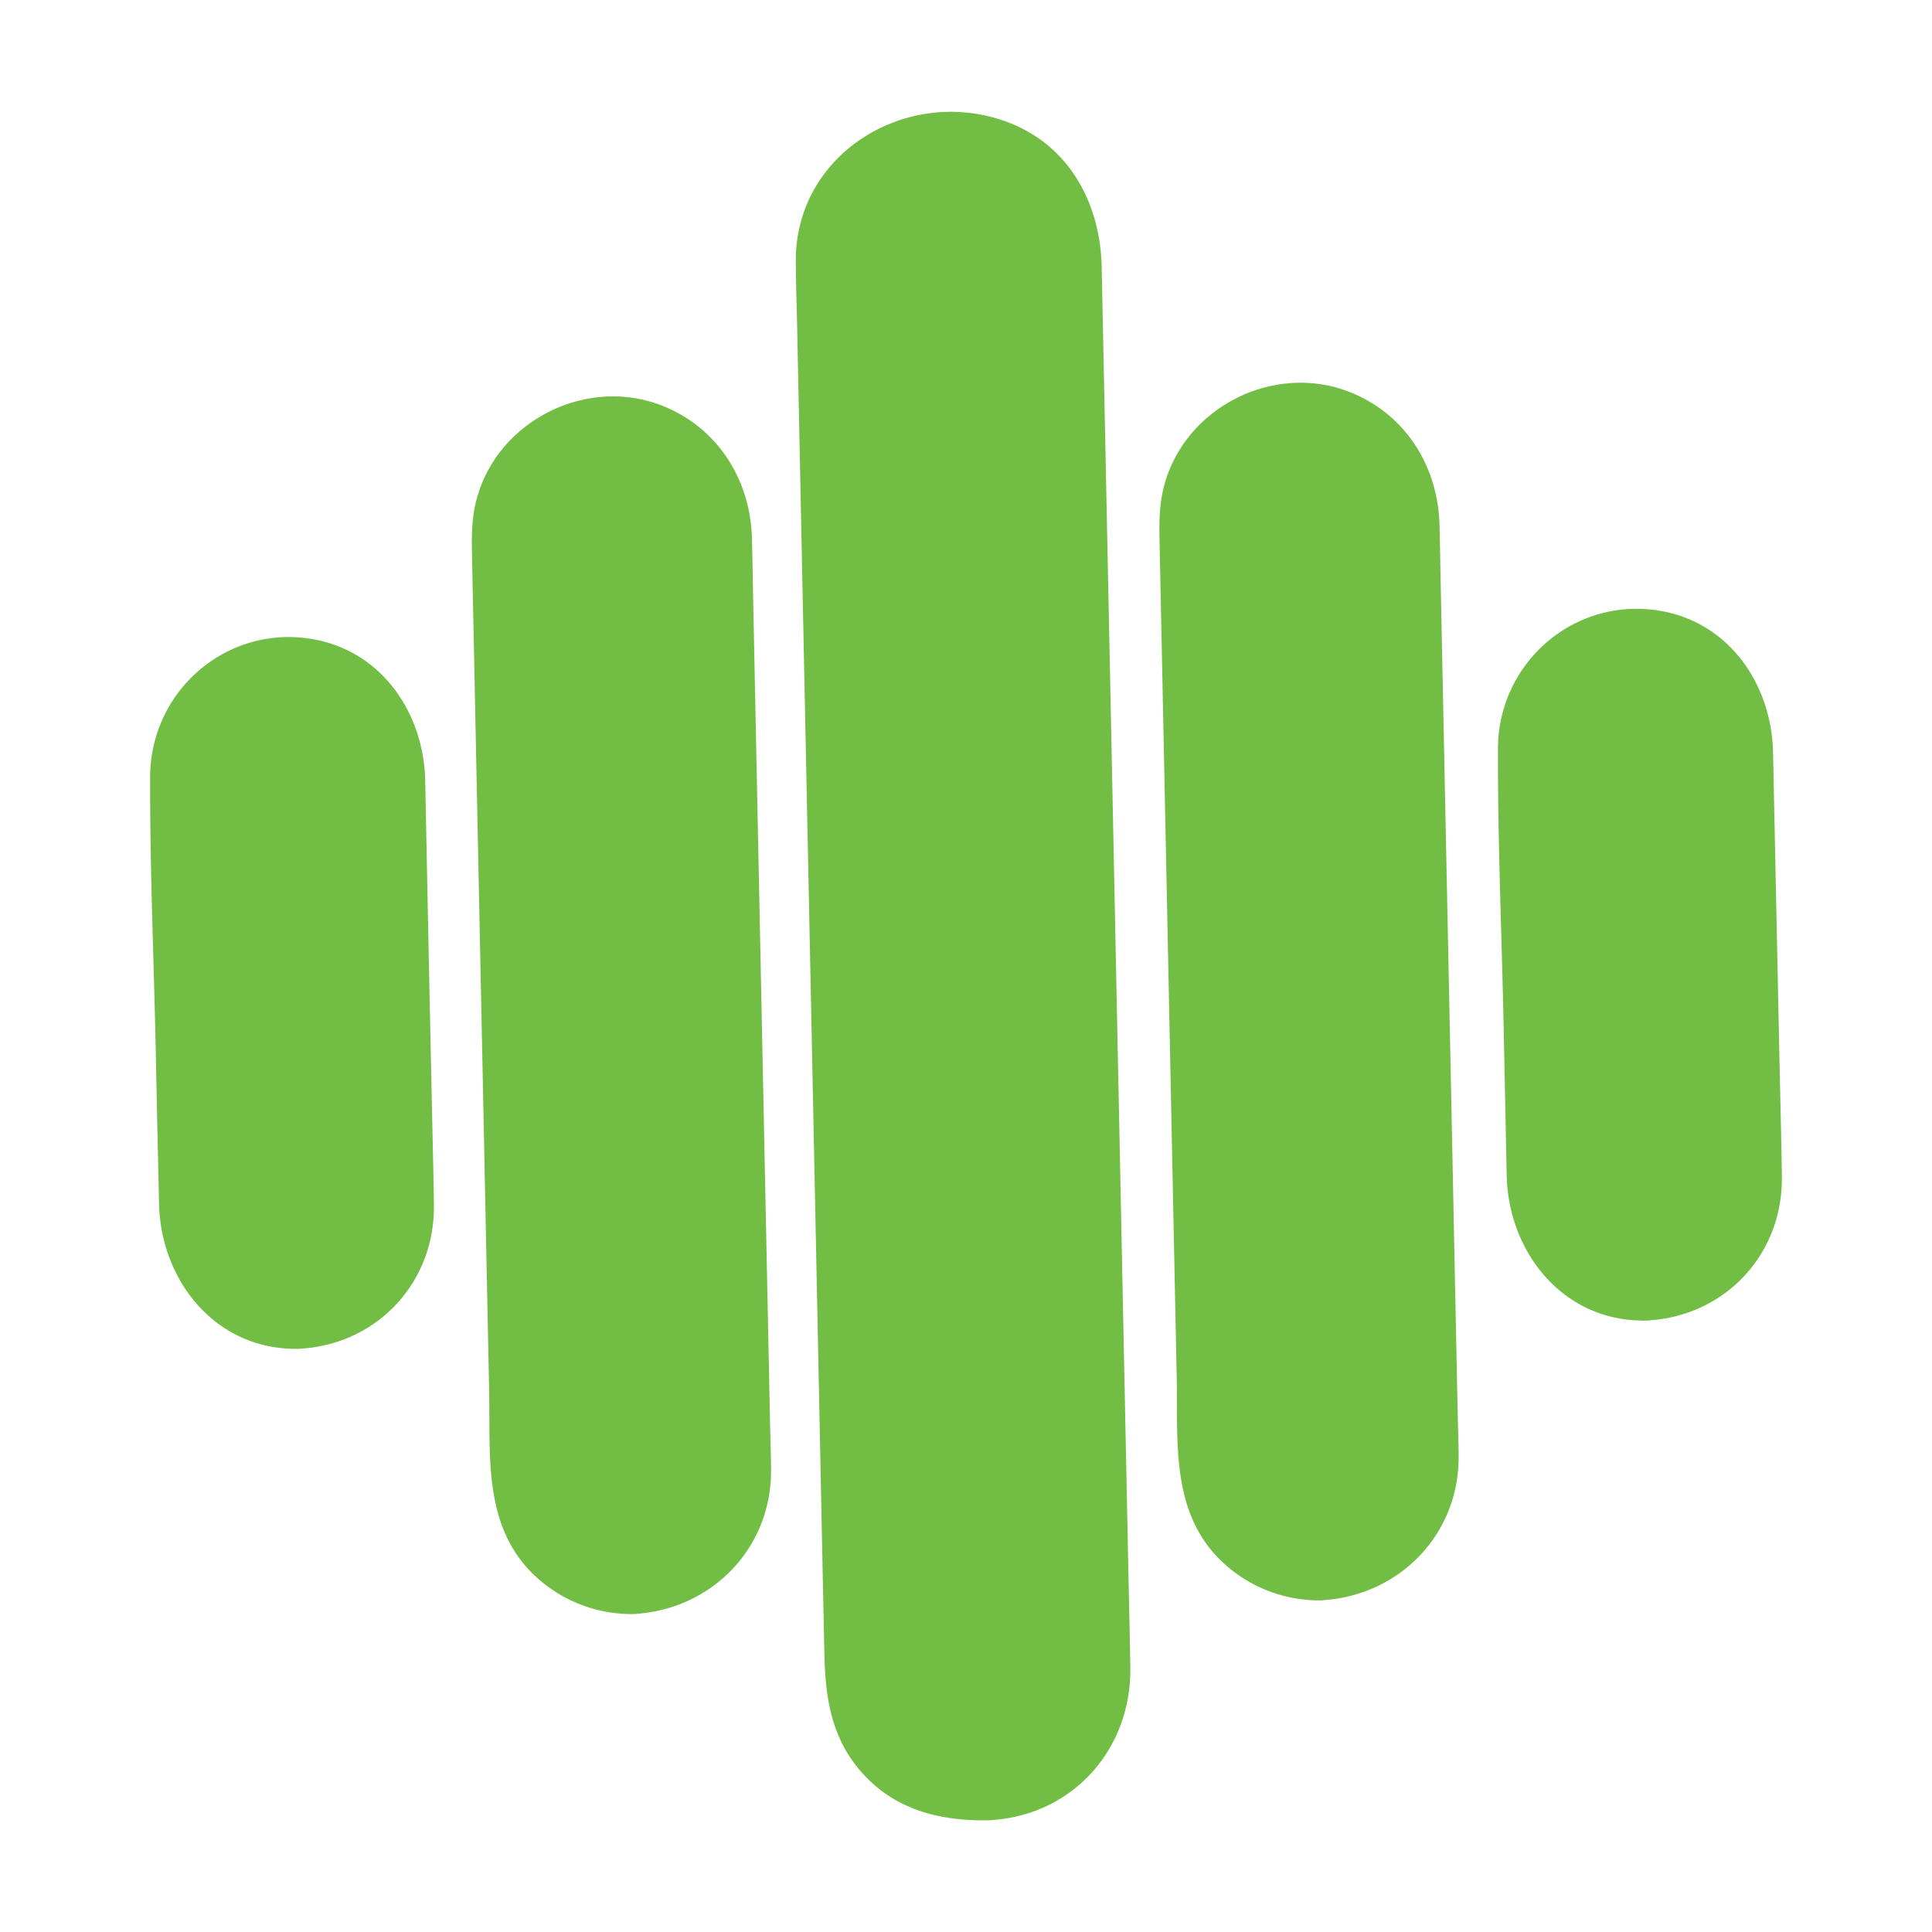
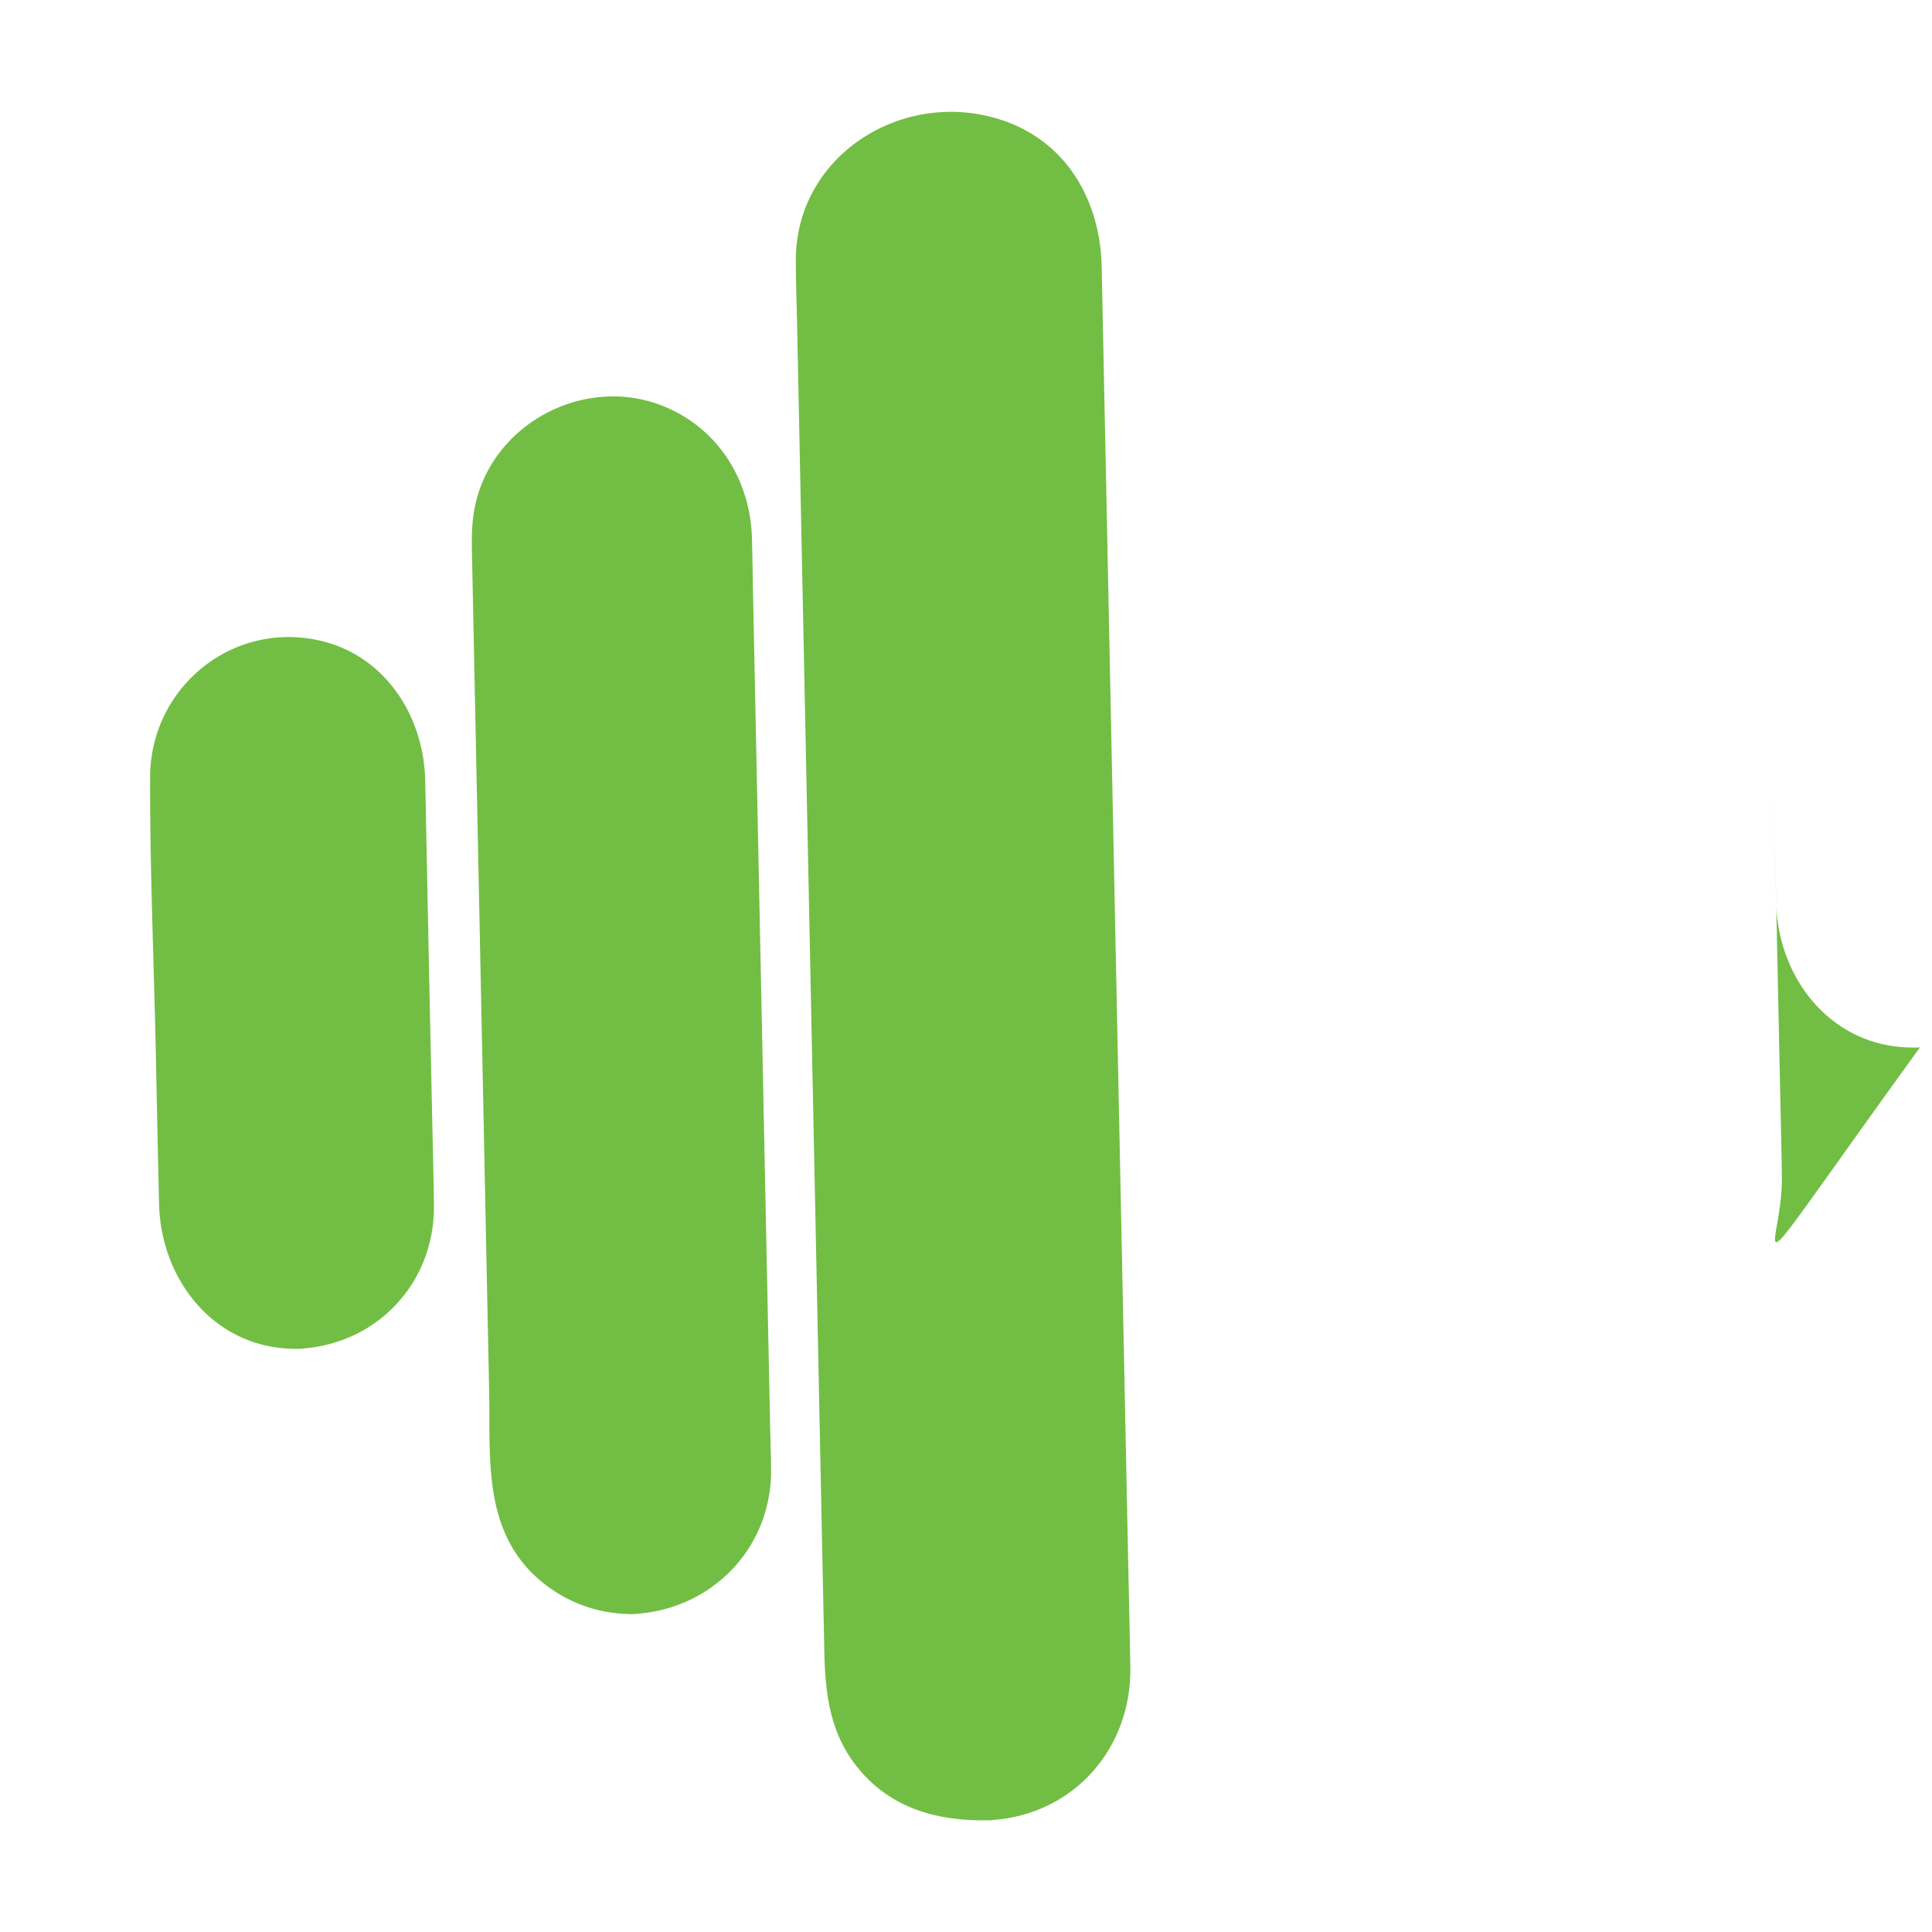
<svg xmlns="http://www.w3.org/2000/svg" id="Layer_1" class="h-12" data-name="Layer 1" viewBox="0 0 600 600">
  <defs>
    <style>.cls-1{fill:#72be44;}</style>
  </defs>
  <title>Loud Canvas Media Logo</title>
  <path class="cls-1" d="M348.16,377q-1.5-73.39-3-146.8-1.22-59-2.42-118.08l-.6-29.27C341.7,62.06,331,43.42,310.23,37c-30.13-9.4-63.11,11.32-63.09,43.86,0,6.38.26,12.77.39,19.15q1.09,53.13,2.18,106.27,1.5,73.07,3,146.12Q254,415,255.27,477.74q.38,17.58.73,35.18c.27,13.33,1.75,25.78,10.85,36.64,10.33,12.33,24.76,16.07,40.21,15.75.44,0,.86,0,1.27-.09,25.24-1.85,43.14-22.29,42.71-47.52-.14-8.61-.35-17.22-.53-25.83Q349.34,434.42,348.16,377Z" />
-   <path class="cls-1" d="M451.16,363.63l-3.75-182.87c-.12-6-.2-12-.37-17.95-.52-18.28-10.82-34.49-28.16-41.17-23.8-9.18-51.74,5.31-57.62,30.31-1.53,6.5-1.21,12.85-1.08,19.42q1.76,85.39,3.5,170.78.88,42.86,1.76,85.72c.4,19.57-1.89,41,13.17,56.25A43.85,43.85,0,0,0,408.83,497a11.8,11.8,0,0,0,1.33,0,10.4,10.4,0,0,0,1.27-.09c23.38-1.76,41.5-20.39,41.56-44.21,0-4.5-.19-9-.28-13.5Q451.93,401.42,451.16,363.63Z" />
  <path class="cls-1" d="M237.63,367.88,233.88,185c-.12-6-.19-12-.36-17.94-.52-18.28-10.82-34.5-28.16-41.18-23.81-9.17-51.75,5.32-57.63,30.31-1.53,6.51-1.21,12.86-1.08,19.43l3.51,170.78q.87,42.86,1.75,85.71c.4,19.58-1.89,41,13.17,56.26a43.91,43.91,0,0,0,30.22,12.89,11.75,11.75,0,0,0,1.33,0c.44,0,.86,0,1.27-.09,23.38-1.76,41.5-20.4,41.56-44.22,0-4.49-.18-9-.28-13.49Q238.41,405.67,237.63,367.88Z" />
-   <path class="cls-1" d="M553.38,365.41c-.16-11.94-.49-23.89-.74-35.83q-1-47.93-2-95.86c-.43-21-13.45-40.43-35.21-44.05-26.51-4.41-50.15,16.13-50.23,42.84-.09,28.64,1.17,57.35,1.76,86q.48,23.2.95,46.41c.49,23.75,17.15,45,42.1,45.19a11.55,11.55,0,0,0,1.32,0c.44,0,.86,0,1.28-.09C536.22,408.23,553.69,389.24,553.38,365.41Z" />
+   <path class="cls-1" d="M553.38,365.41c-.16-11.94-.49-23.89-.74-35.83q-1-47.93-2-95.86q.48,23.2.95,46.41c.49,23.75,17.15,45,42.1,45.19a11.55,11.55,0,0,0,1.32,0c.44,0,.86,0,1.28-.09C536.22,408.23,553.69,389.24,553.38,365.41Z" />
  <path class="cls-1" d="M132.06,242.51c-.43-21-13.44-40.43-35.21-44.06C70.35,194,46.7,214.59,46.62,241.29c-.08,28.64,1.18,57.35,1.77,86q.47,23.21,1,46.41c.48,23.74,17.15,45,42.09,45.19.43,0,.87,0,1.32,0a10.54,10.54,0,0,0,1.28-.1C117.6,417,135.08,398,134.76,374.2c-.16-11.95-.49-23.89-.73-35.84Q133,290.44,132.06,242.51Z" />
</svg>